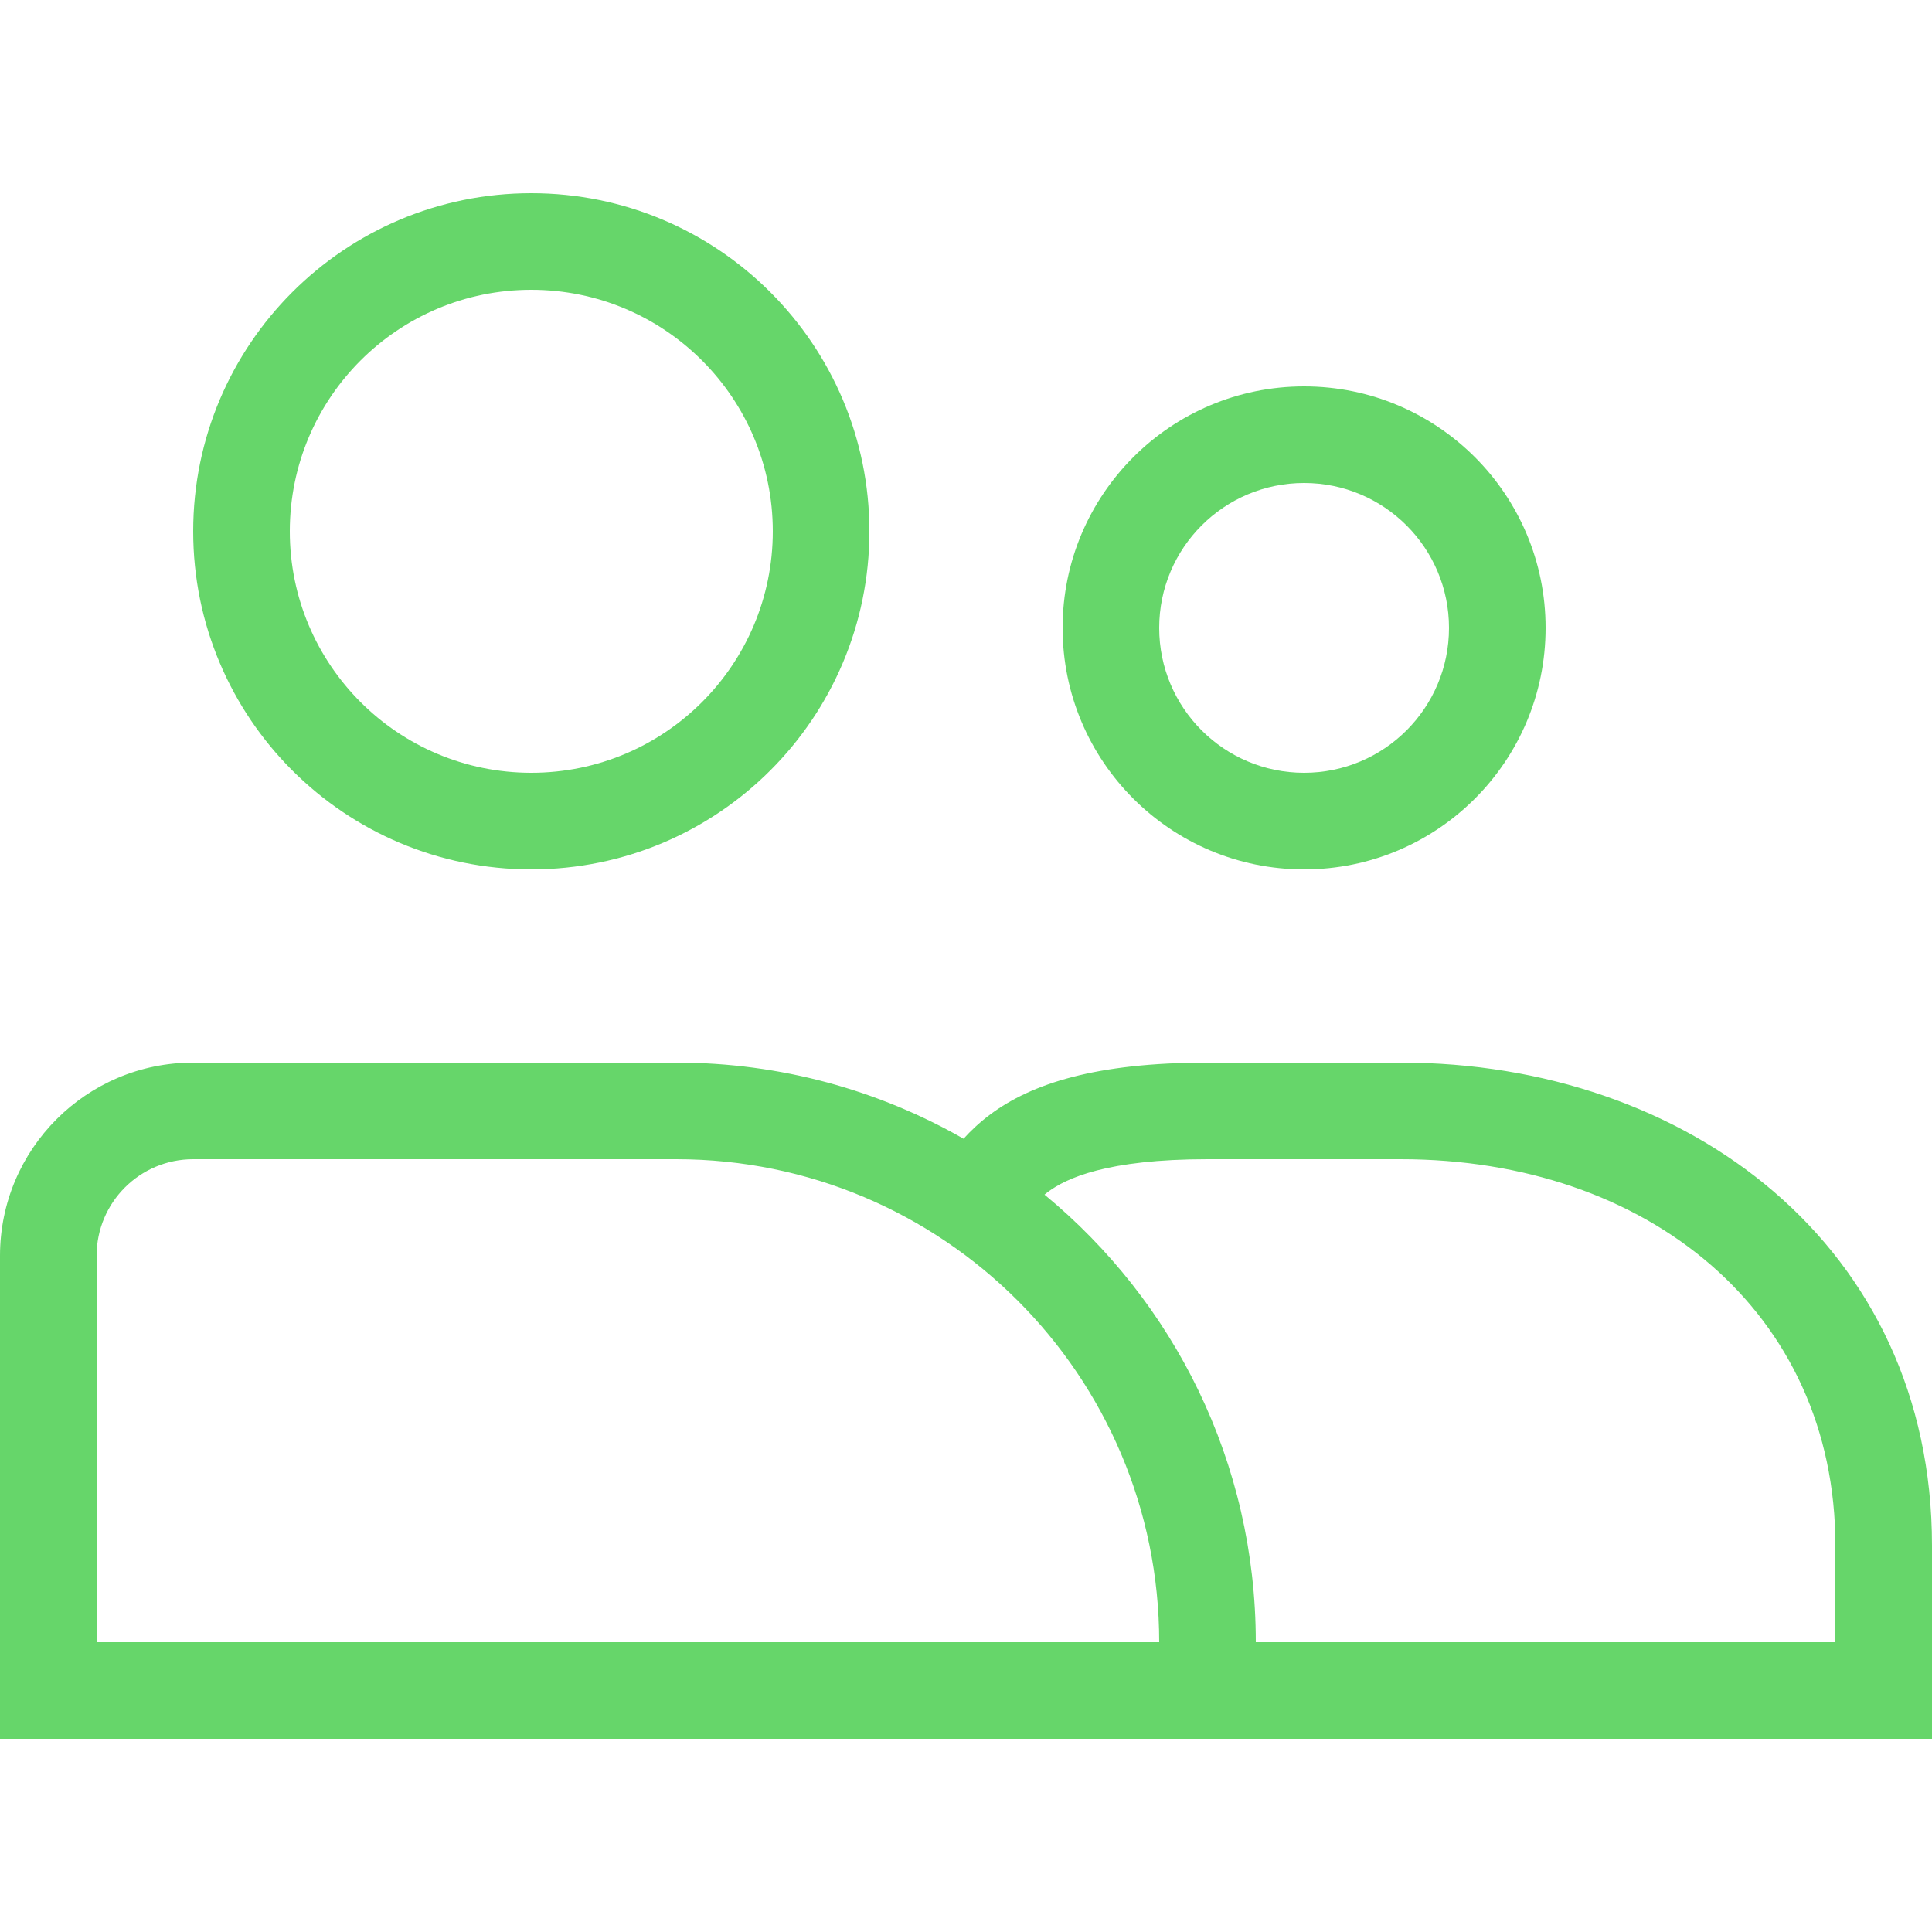
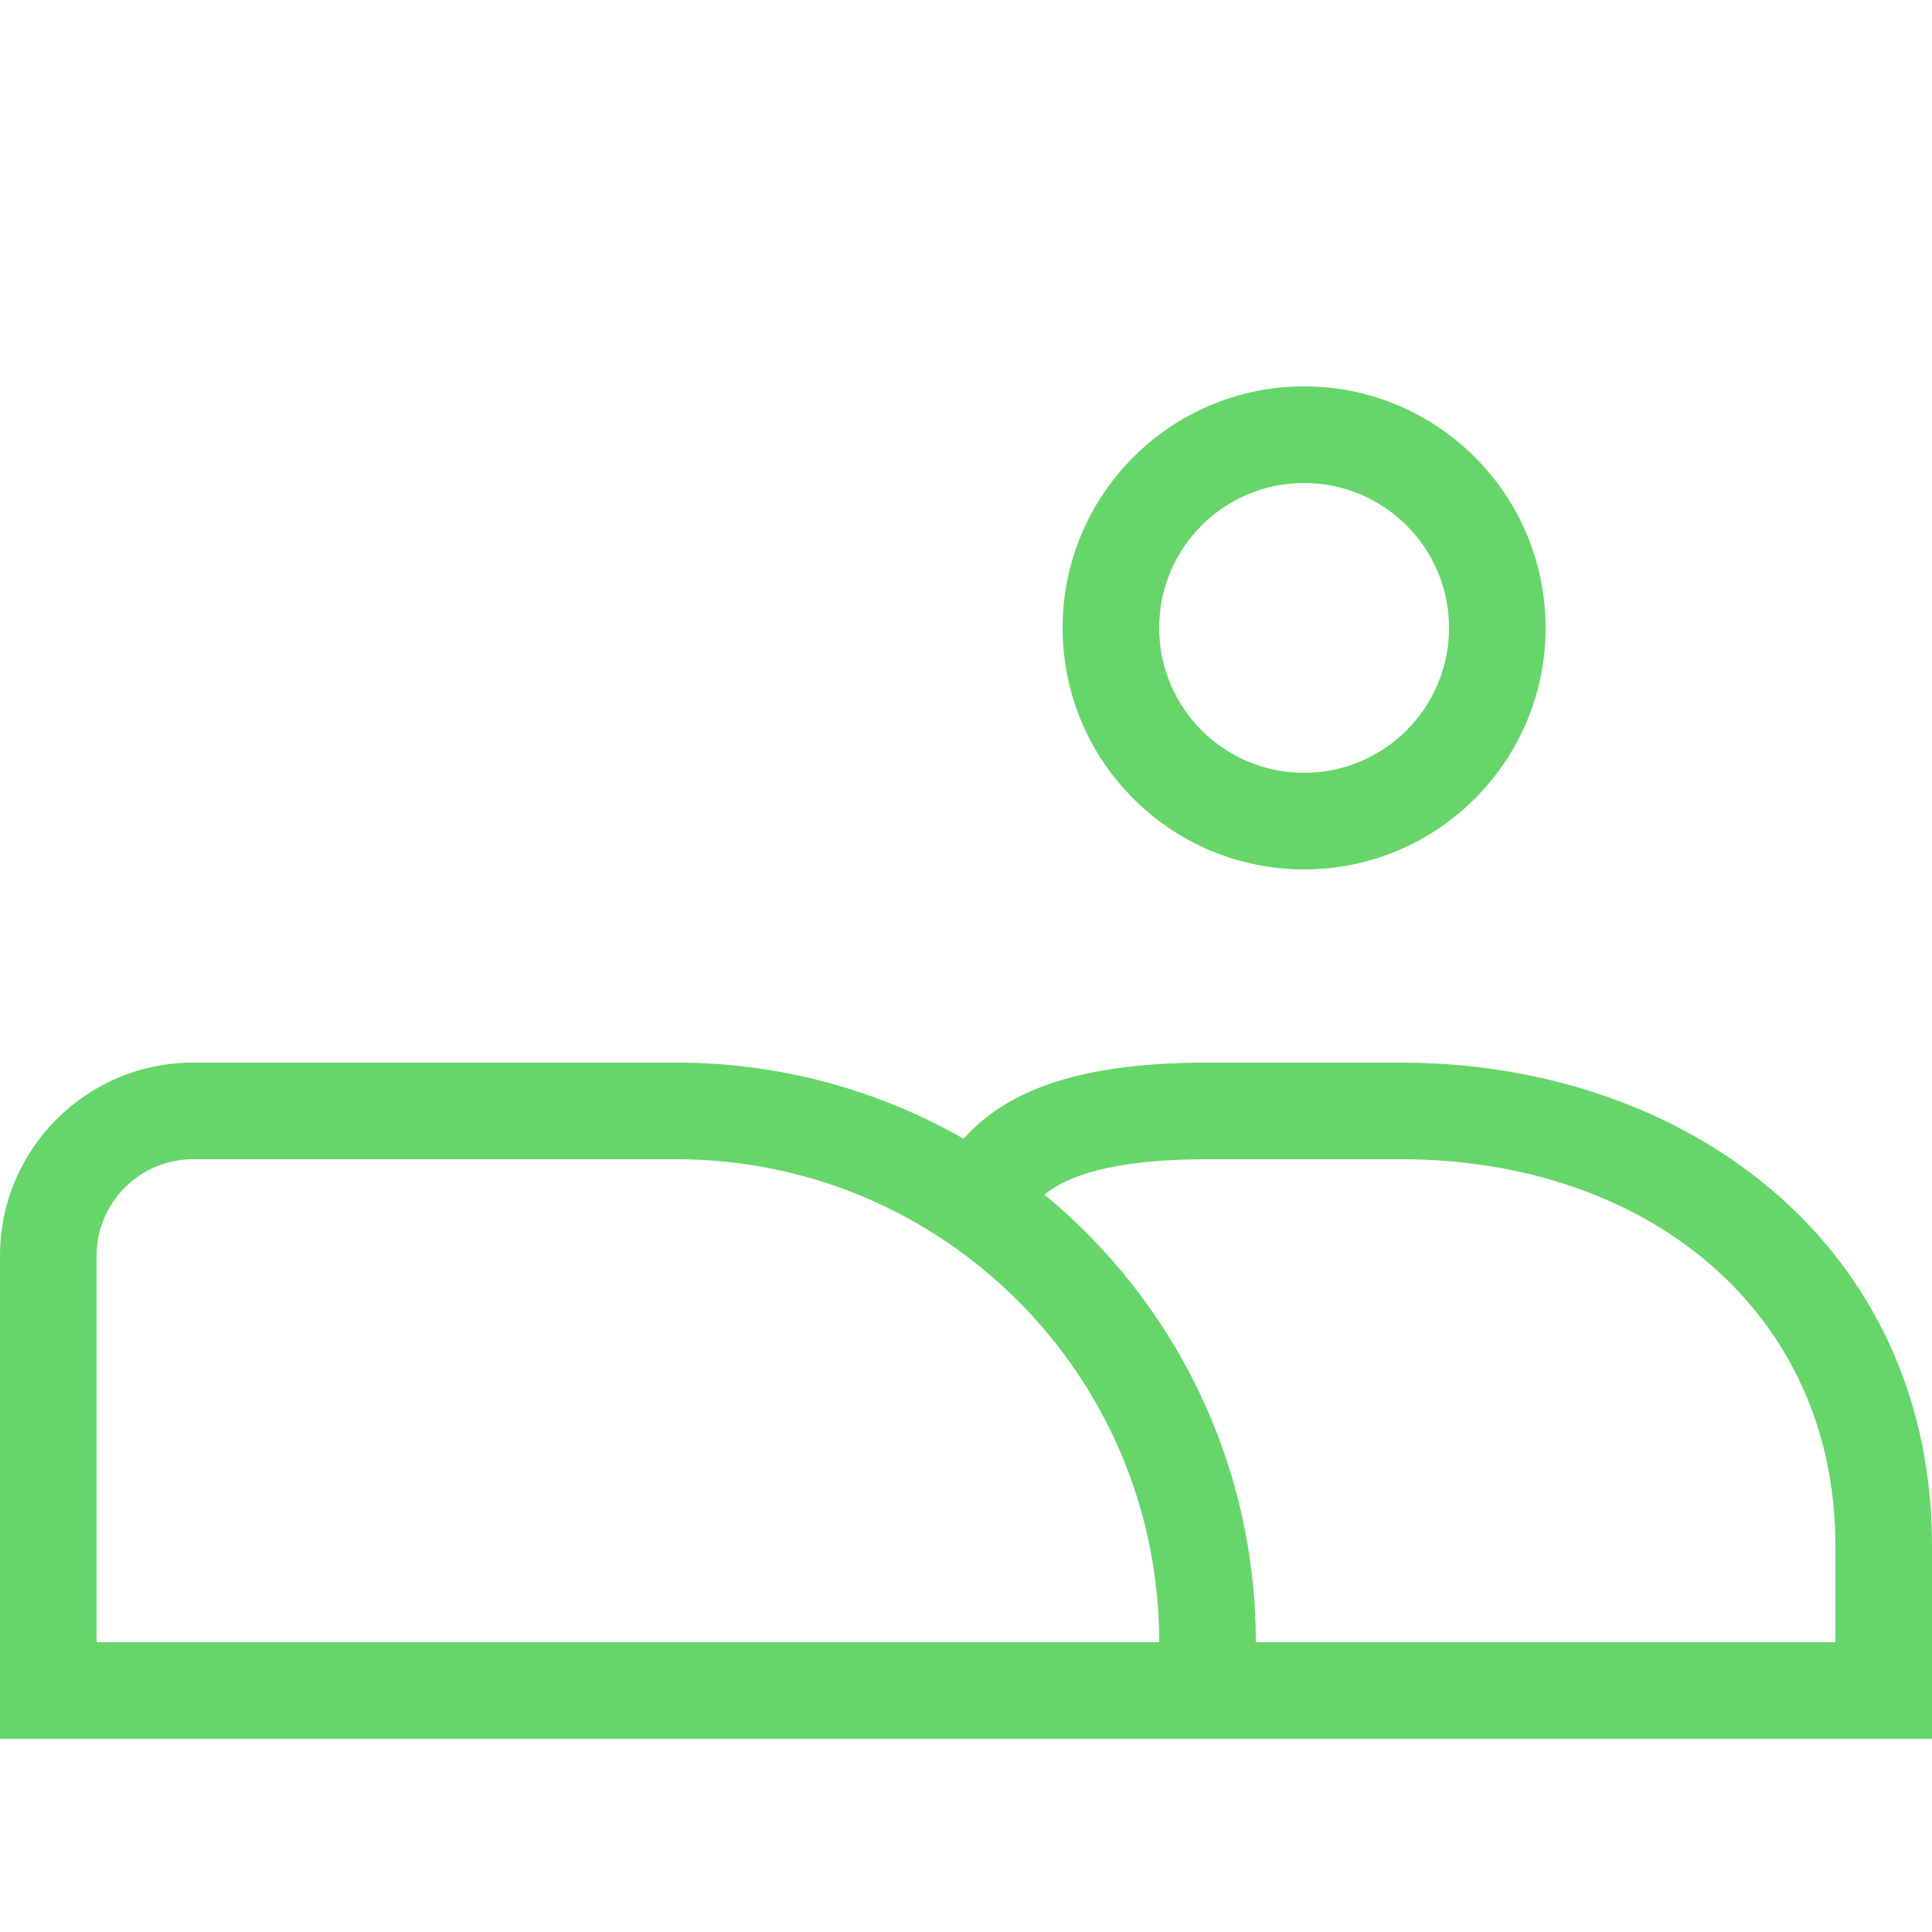
<svg xmlns="http://www.w3.org/2000/svg" width="52" height="52" viewBox="0 0 52 52" fill="none">
  <path fill-rule="evenodd" clip-rule="evenodd" d="M0 33.8V46.8H52V41.6C52 33.528 45.41 28.6 37.7 28.6H32.5C29.493 28.6 27.767 29.167 26.654 29.994C26.357 30.215 26.122 30.442 25.934 30.649C23.654 29.345 21.014 28.6 18.2 28.6H5.2C2.328 28.6 0 30.928 0 33.8ZM5.2 31.2H18.2C25.38 31.2 31.2 37.02 31.2 44.2H2.6V33.8C2.6 32.364 3.764 31.2 5.2 31.2ZM28.113 32.154C31.586 35.015 33.8 39.349 33.8 44.2H49.4V41.6C49.4 35.313 44.35 31.2 37.7 31.2H32.5C29.787 31.2 28.696 31.716 28.205 32.081C28.173 32.105 28.142 32.129 28.113 32.154Z" fill="#66D66A" />
-   <path fill-rule="evenodd" clip-rule="evenodd" d="M23.4 14.3C23.4 19.326 19.326 23.4 14.3 23.4C9.274 23.4 5.2 19.326 5.2 14.3C5.2 9.274 9.274 5.2 14.3 5.2C19.326 5.2 23.4 9.274 23.4 14.3ZM20.8 14.3C20.8 17.89 17.89 20.8 14.3 20.8C10.71 20.8 7.8 17.89 7.8 14.3C7.8 10.71 10.71 7.8 14.3 7.8C17.89 7.8 20.8 10.71 20.8 14.3Z" fill="#66D66A" />
  <path fill-rule="evenodd" clip-rule="evenodd" d="M35.1 23.4C38.69 23.4 41.6 20.49 41.6 16.9C41.6 13.31 38.69 10.4 35.1 10.4C31.51 10.4 28.6 13.31 28.6 16.9C28.6 20.49 31.51 23.4 35.1 23.4ZM39 16.9C39 19.054 37.254 20.8 35.1 20.8C32.946 20.8 31.2 19.054 31.2 16.9C31.2 14.746 32.946 13 35.1 13C37.254 13 39 14.746 39 16.9Z" fill="#66D66A" />
</svg>